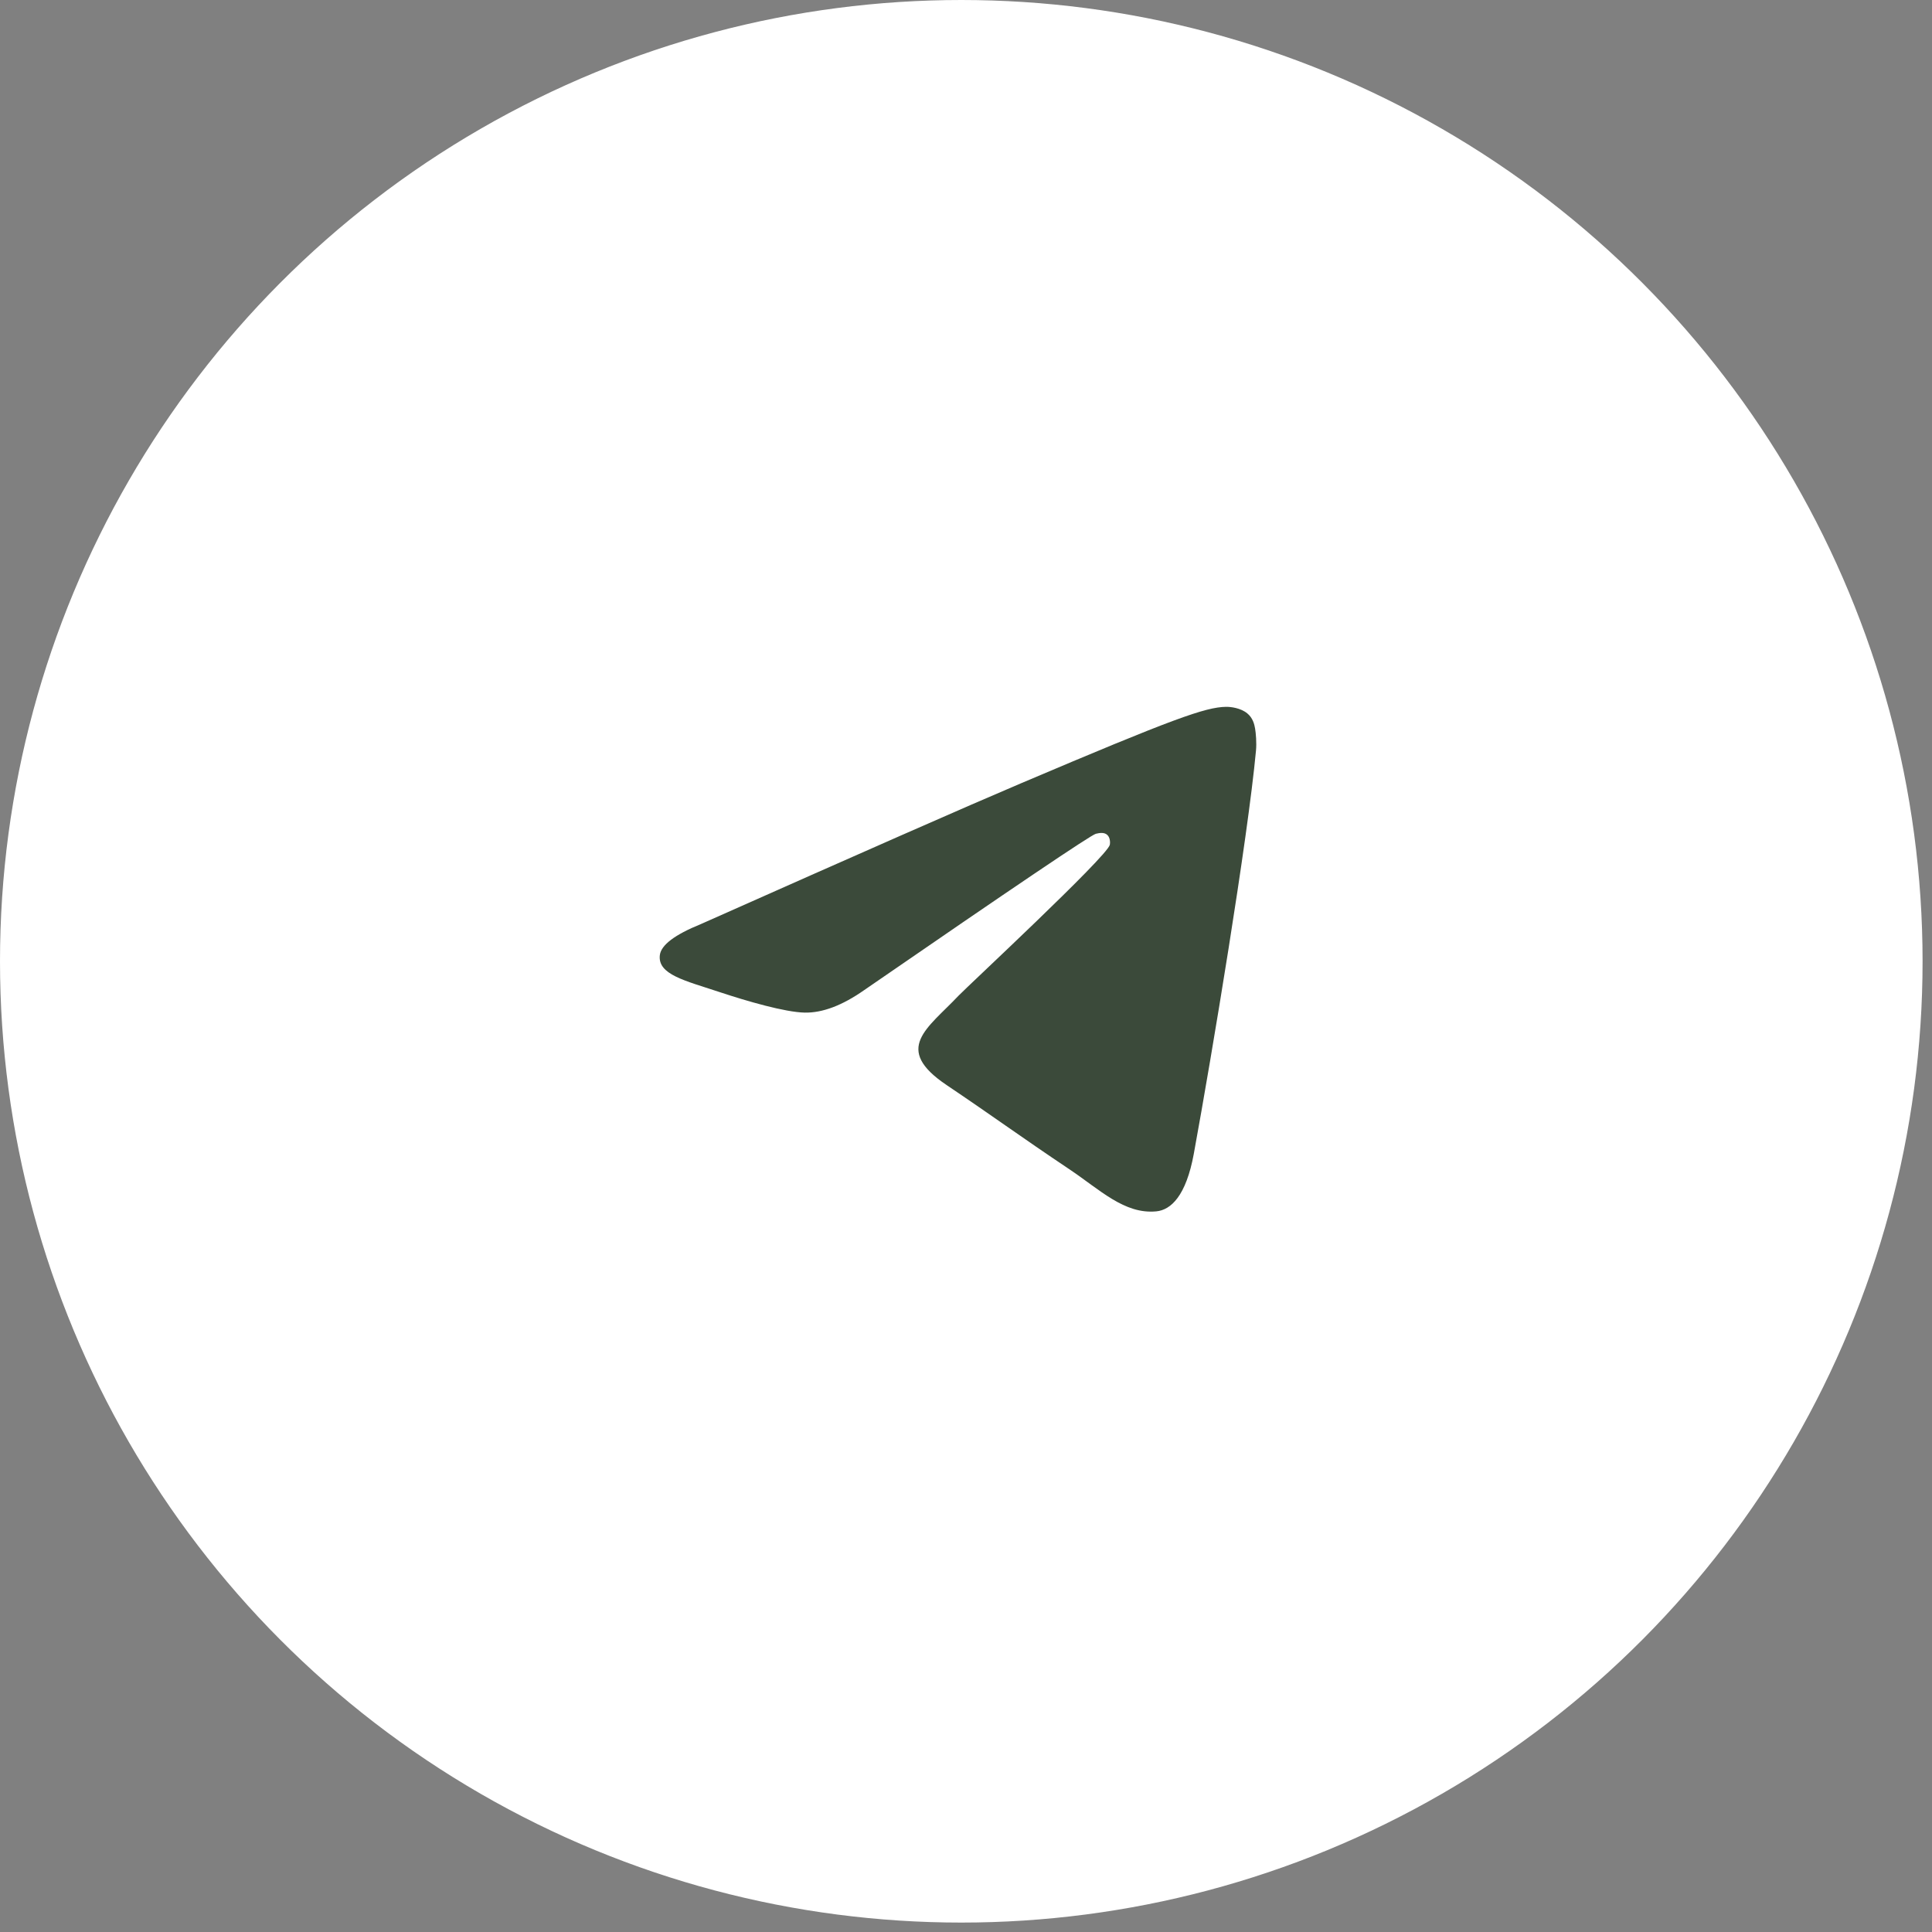
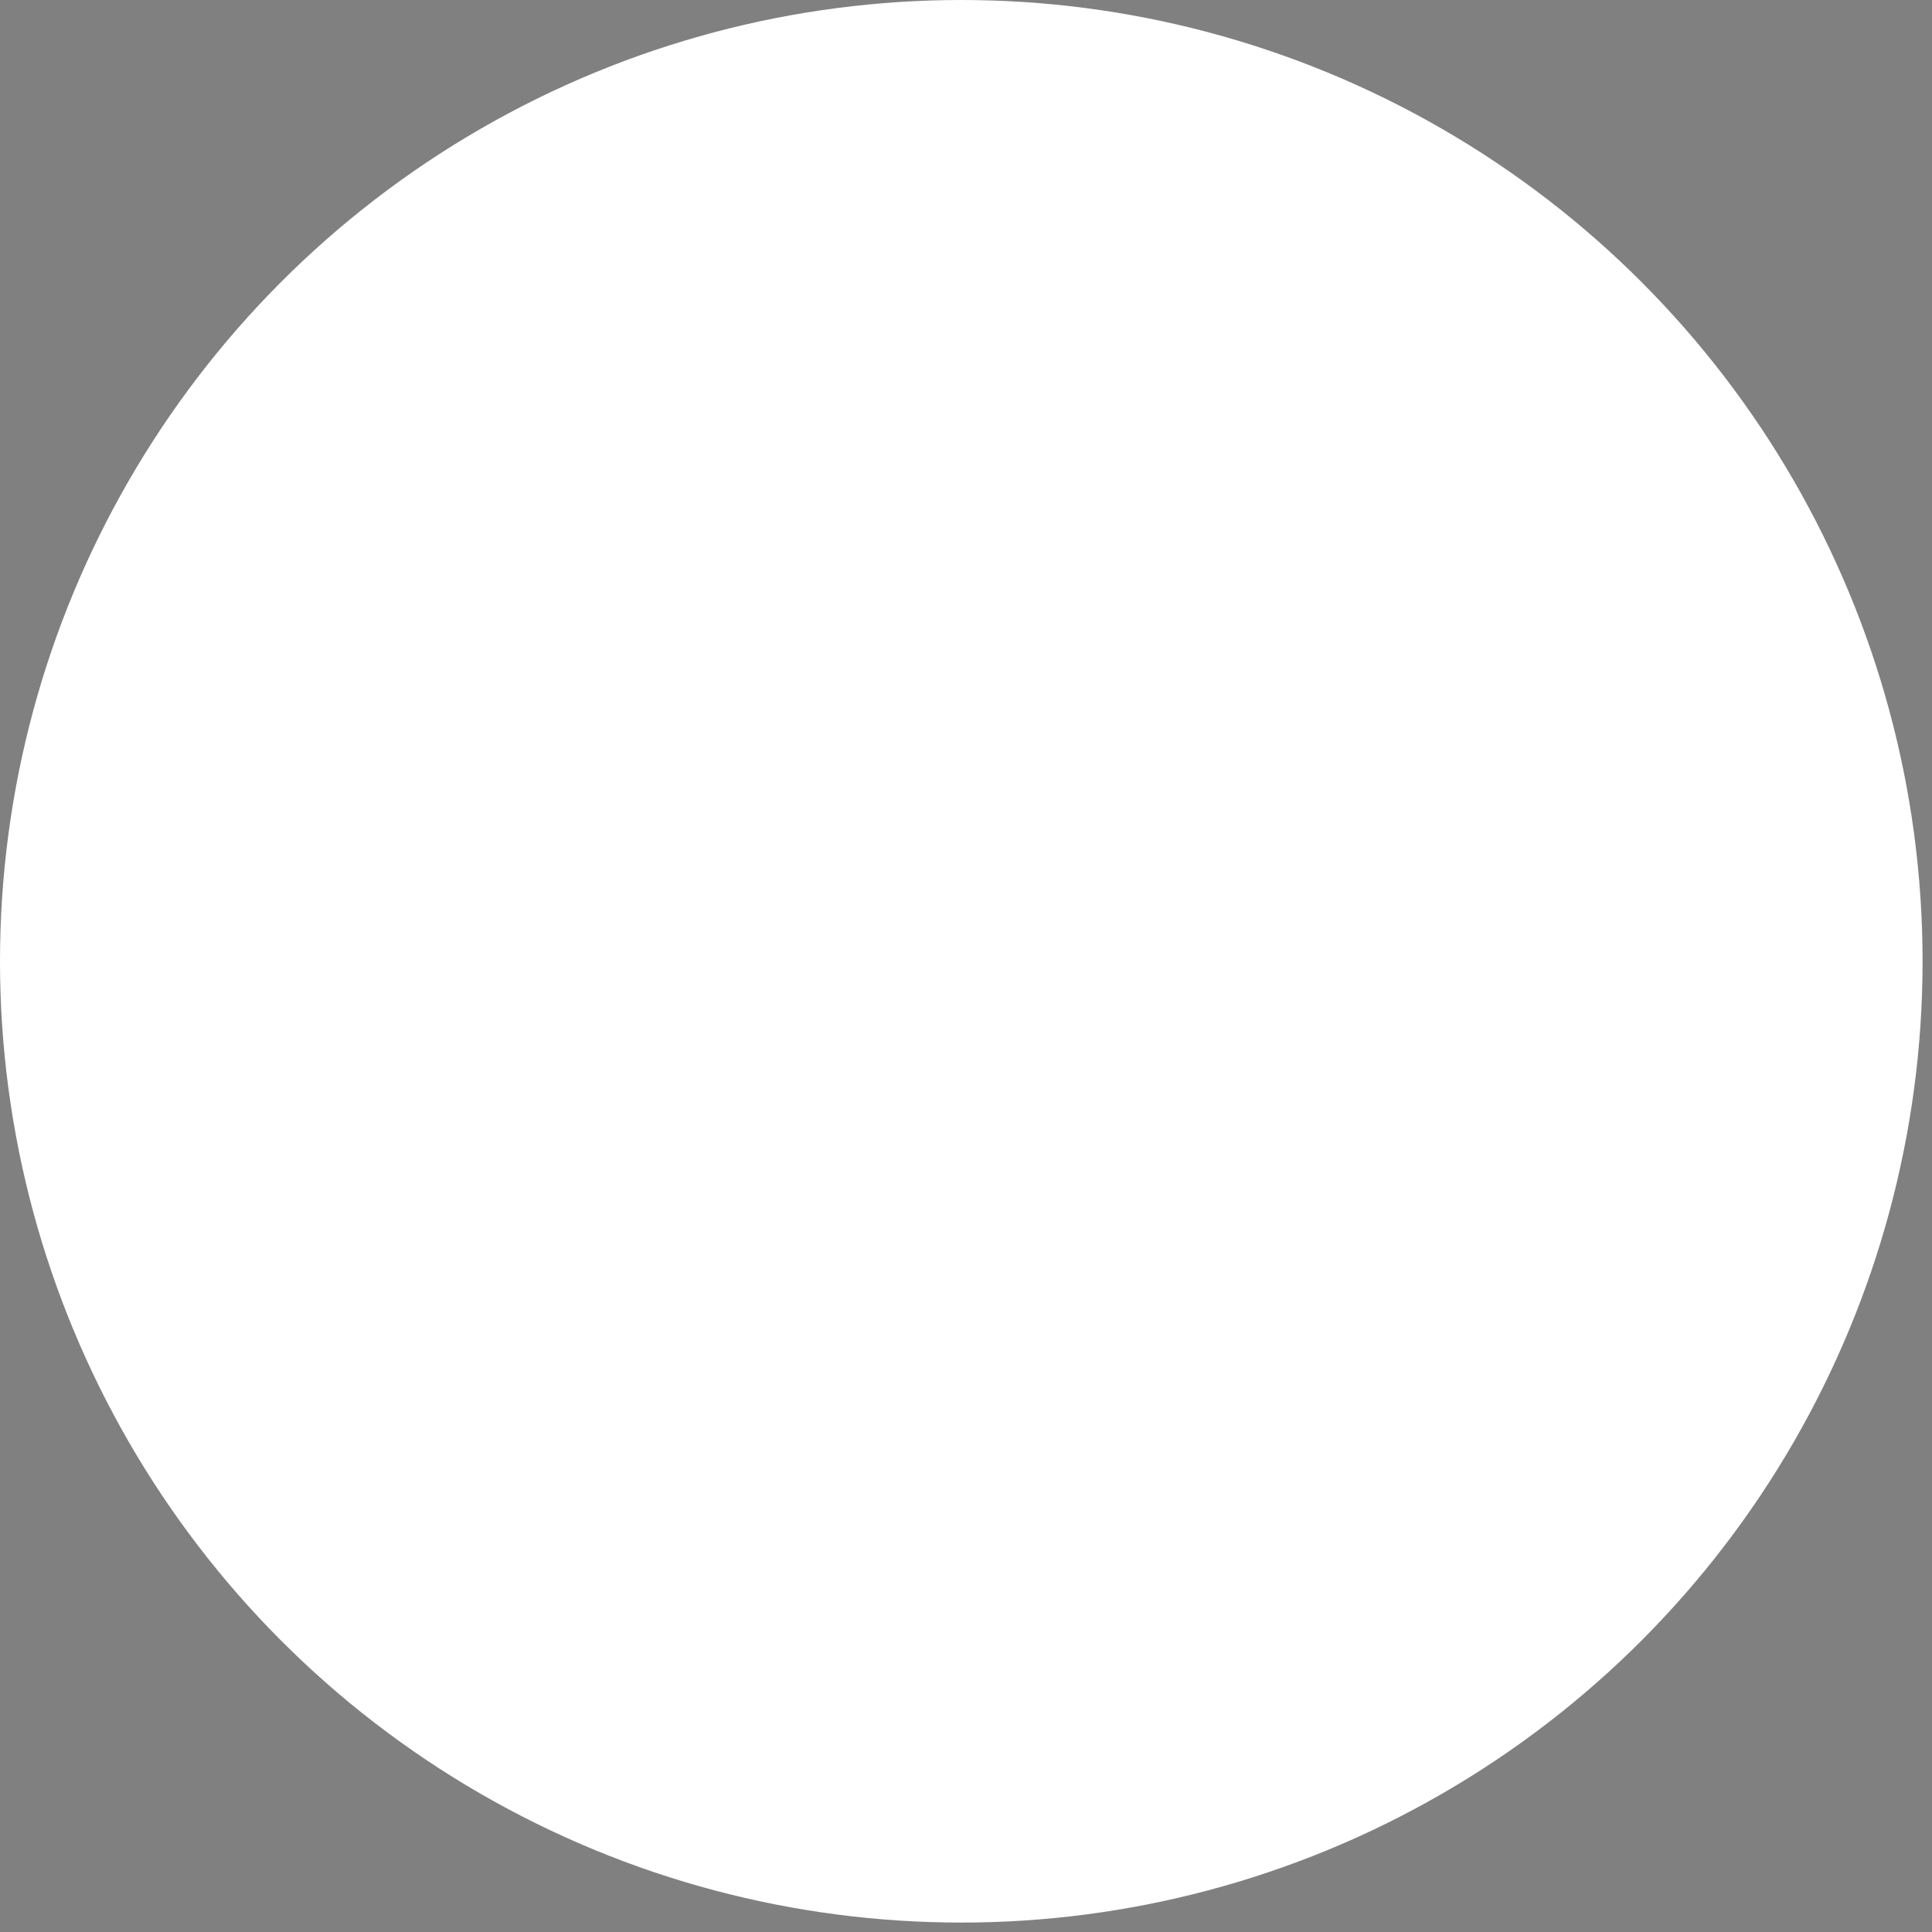
<svg xmlns="http://www.w3.org/2000/svg" width="41" height="41" viewBox="0 0 41 41" fill="none">
  <rect x="0" y="0" width="41" height="41" fill="#808080" stroke="none" />
  <circle cx="20.4" cy="20.4" r="19.9" fill="white" stroke="white" />
-   <path d="M14.87 19.612C18.269 18.1 20.535 17.103 21.669 16.622C24.906 15.247 25.579 15.008 26.017 15C26.114 14.998 26.329 15.023 26.469 15.139C26.587 15.236 26.619 15.368 26.635 15.461C26.651 15.553 26.67 15.765 26.654 15.929C26.479 17.811 25.72 22.379 25.334 24.487C25.17 25.379 24.849 25.678 24.537 25.707C23.86 25.771 23.346 25.25 22.69 24.811C21.664 24.125 21.085 23.697 20.089 23.027C18.938 22.253 19.684 21.827 20.34 21.132C20.512 20.95 23.494 18.179 23.552 17.928C23.559 17.897 23.566 17.78 23.498 17.718C23.43 17.656 23.329 17.677 23.256 17.694C23.154 17.718 21.514 18.824 18.339 21.012C17.874 21.338 17.453 21.497 17.075 21.489C16.659 21.48 15.858 21.249 15.263 21.051C14.533 20.809 13.953 20.681 14.003 20.269C14.029 20.055 14.319 19.836 14.87 19.612Z" fill="#3B4A3A" />
</svg>